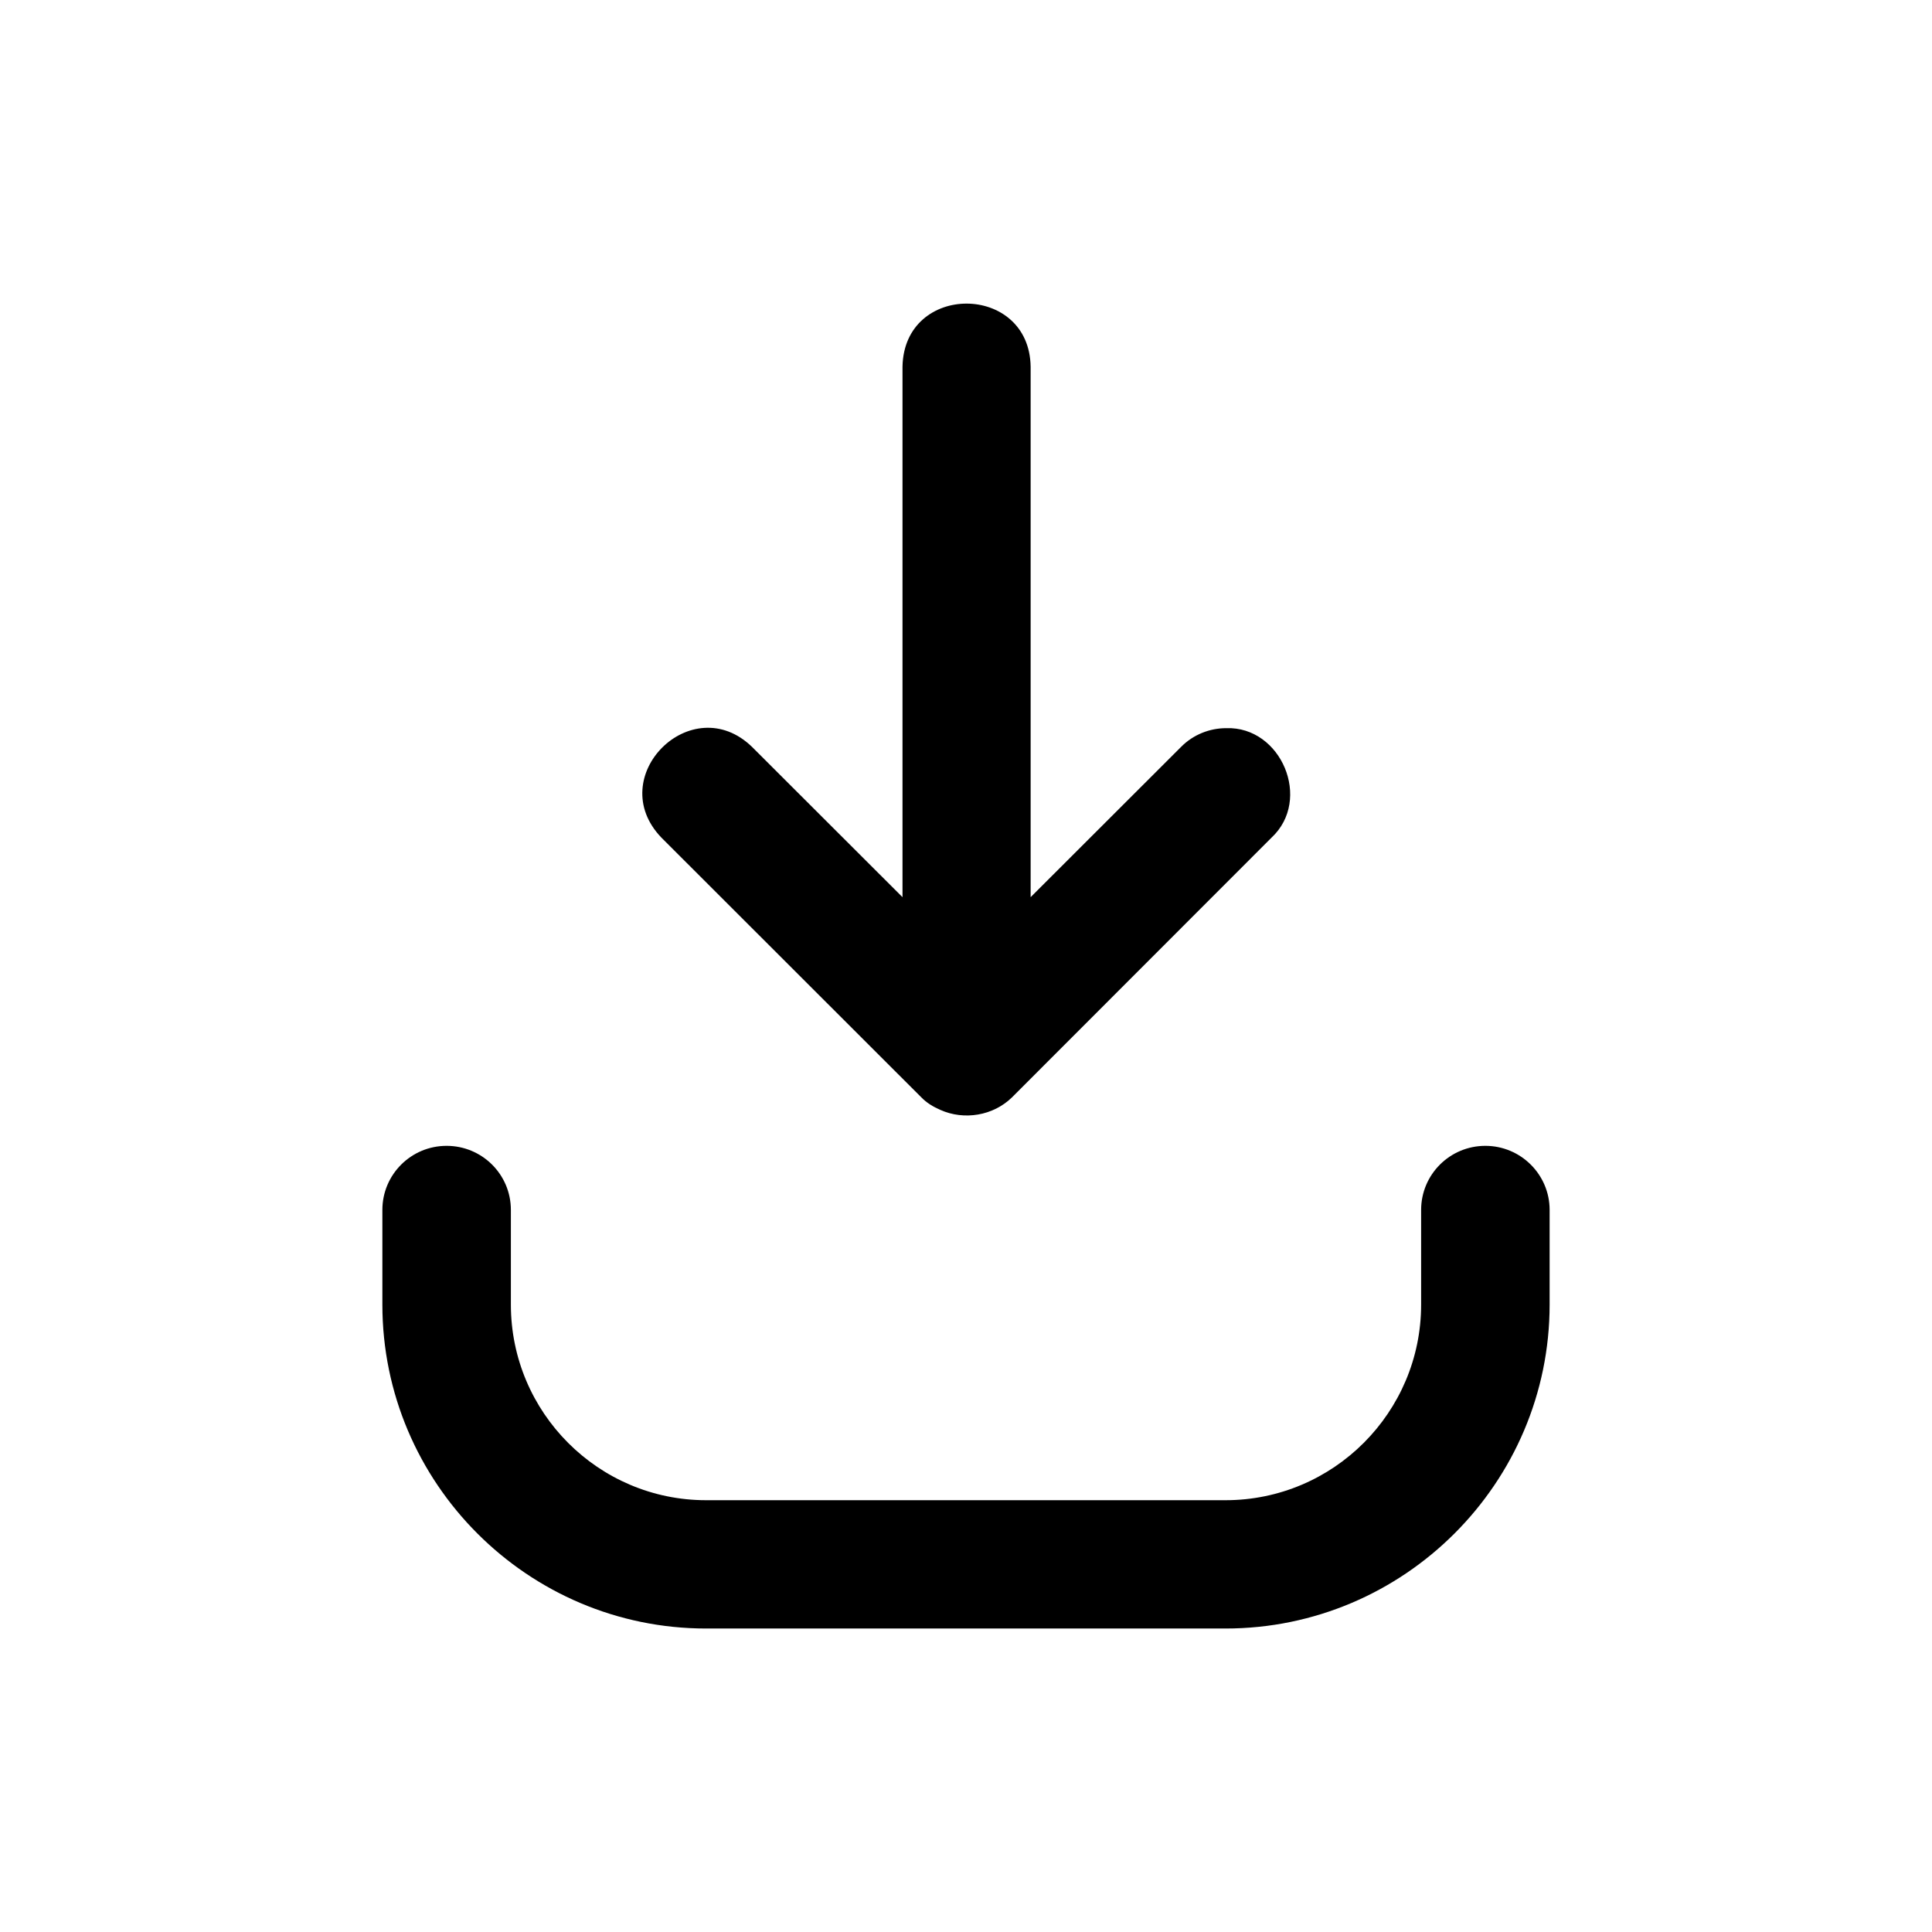
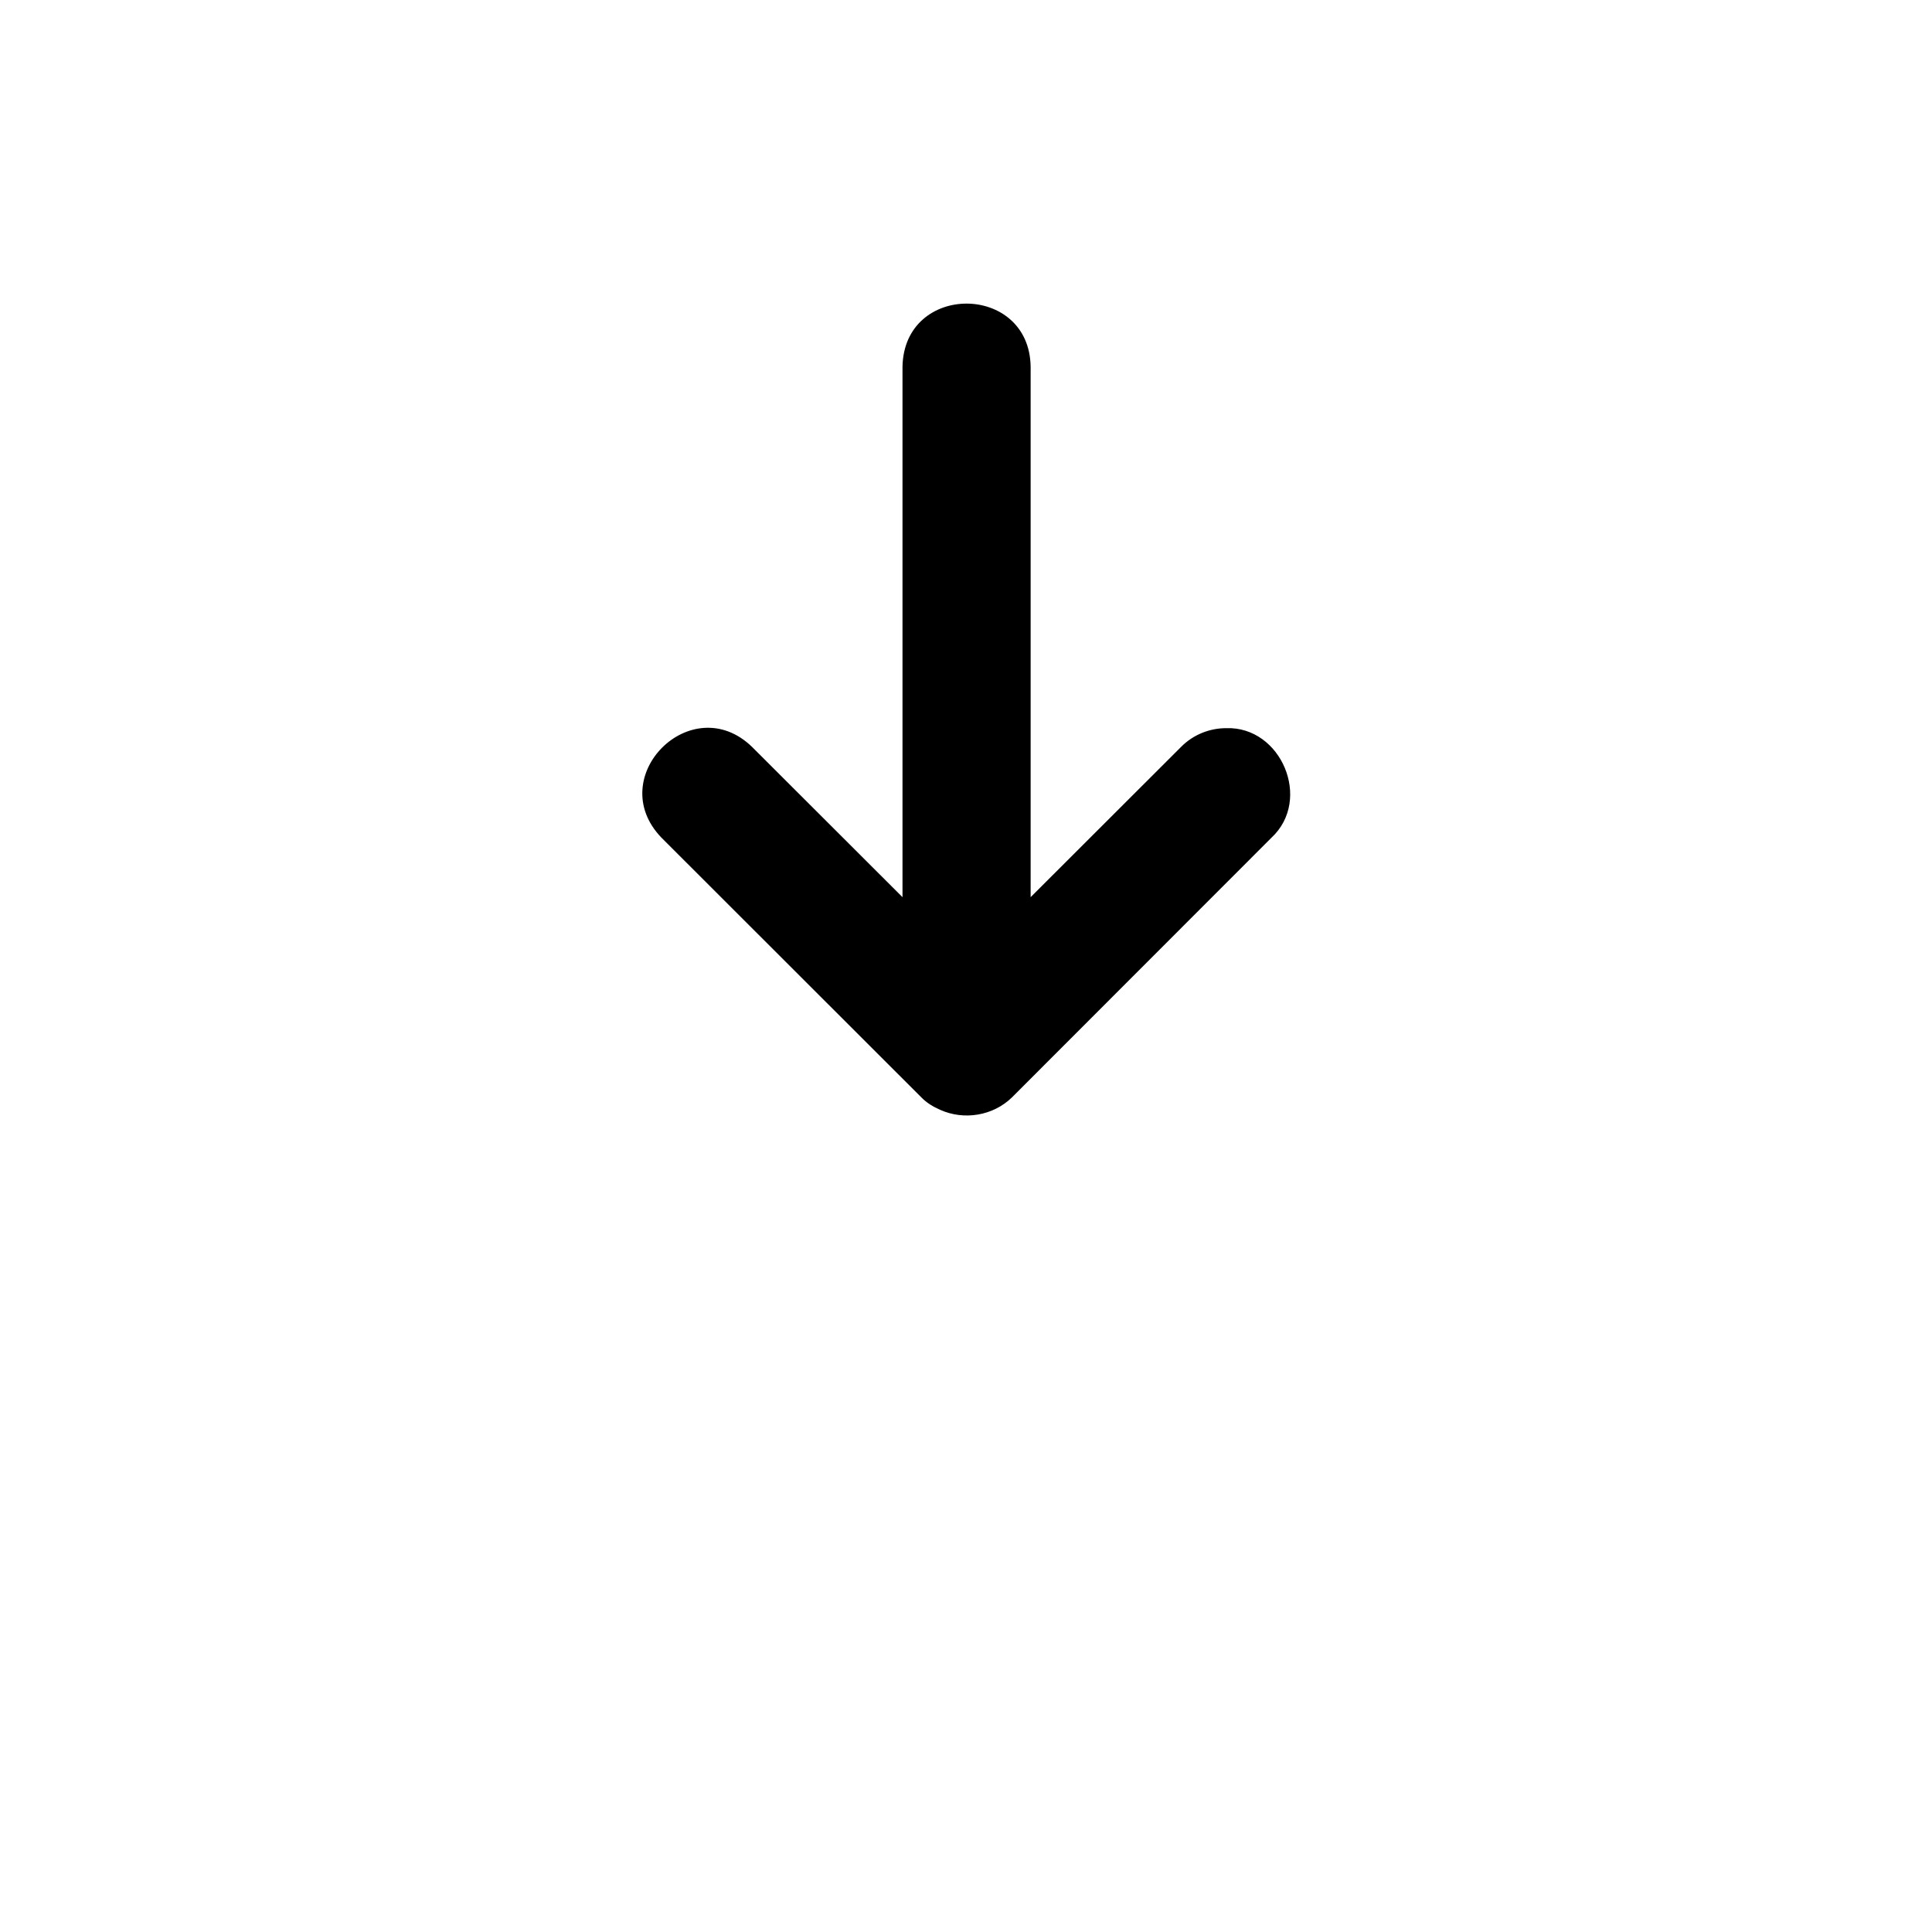
<svg xmlns="http://www.w3.org/2000/svg" fill="#000000" width="800px" height="800px" version="1.1" viewBox="144 144 512 512">
  <g>
    <path d="m388.16 434.81c1.41 1.461 3.176 2.519 5.039 3.324 6.297 2.82 14.004 1.562 18.992-3.324l68.77-68.82c10.832-10.078 2.57-29.523-11.992-29.02-4.332 0-8.715 1.664-11.992 4.988l-39.848 39.801v-140.56c-0.301-22.219-33.555-22.418-33.957 0v140.56l-39.852-39.801c-15.973-15.52-39.551 7.91-24.031 24.031z" />
-     <path d="m537.64 447.66c-9.422 0-17.027 7.609-17.027 16.977v25.09c0 28.566-23.227 51.844-51.844 51.844h-137.64c-28.516 0-51.742-23.227-51.742-51.844v-25.09c0-9.422-7.656-16.977-17.027-16.977-9.422 0-17.027 7.609-17.027 16.977v25.09c0 47.309 38.543 85.848 85.797 85.848h137.64c47.309 0 85.898-38.543 85.898-85.848v-25.09c0-9.371-7.656-16.977-17.027-16.977z" />
  </g>
</svg>